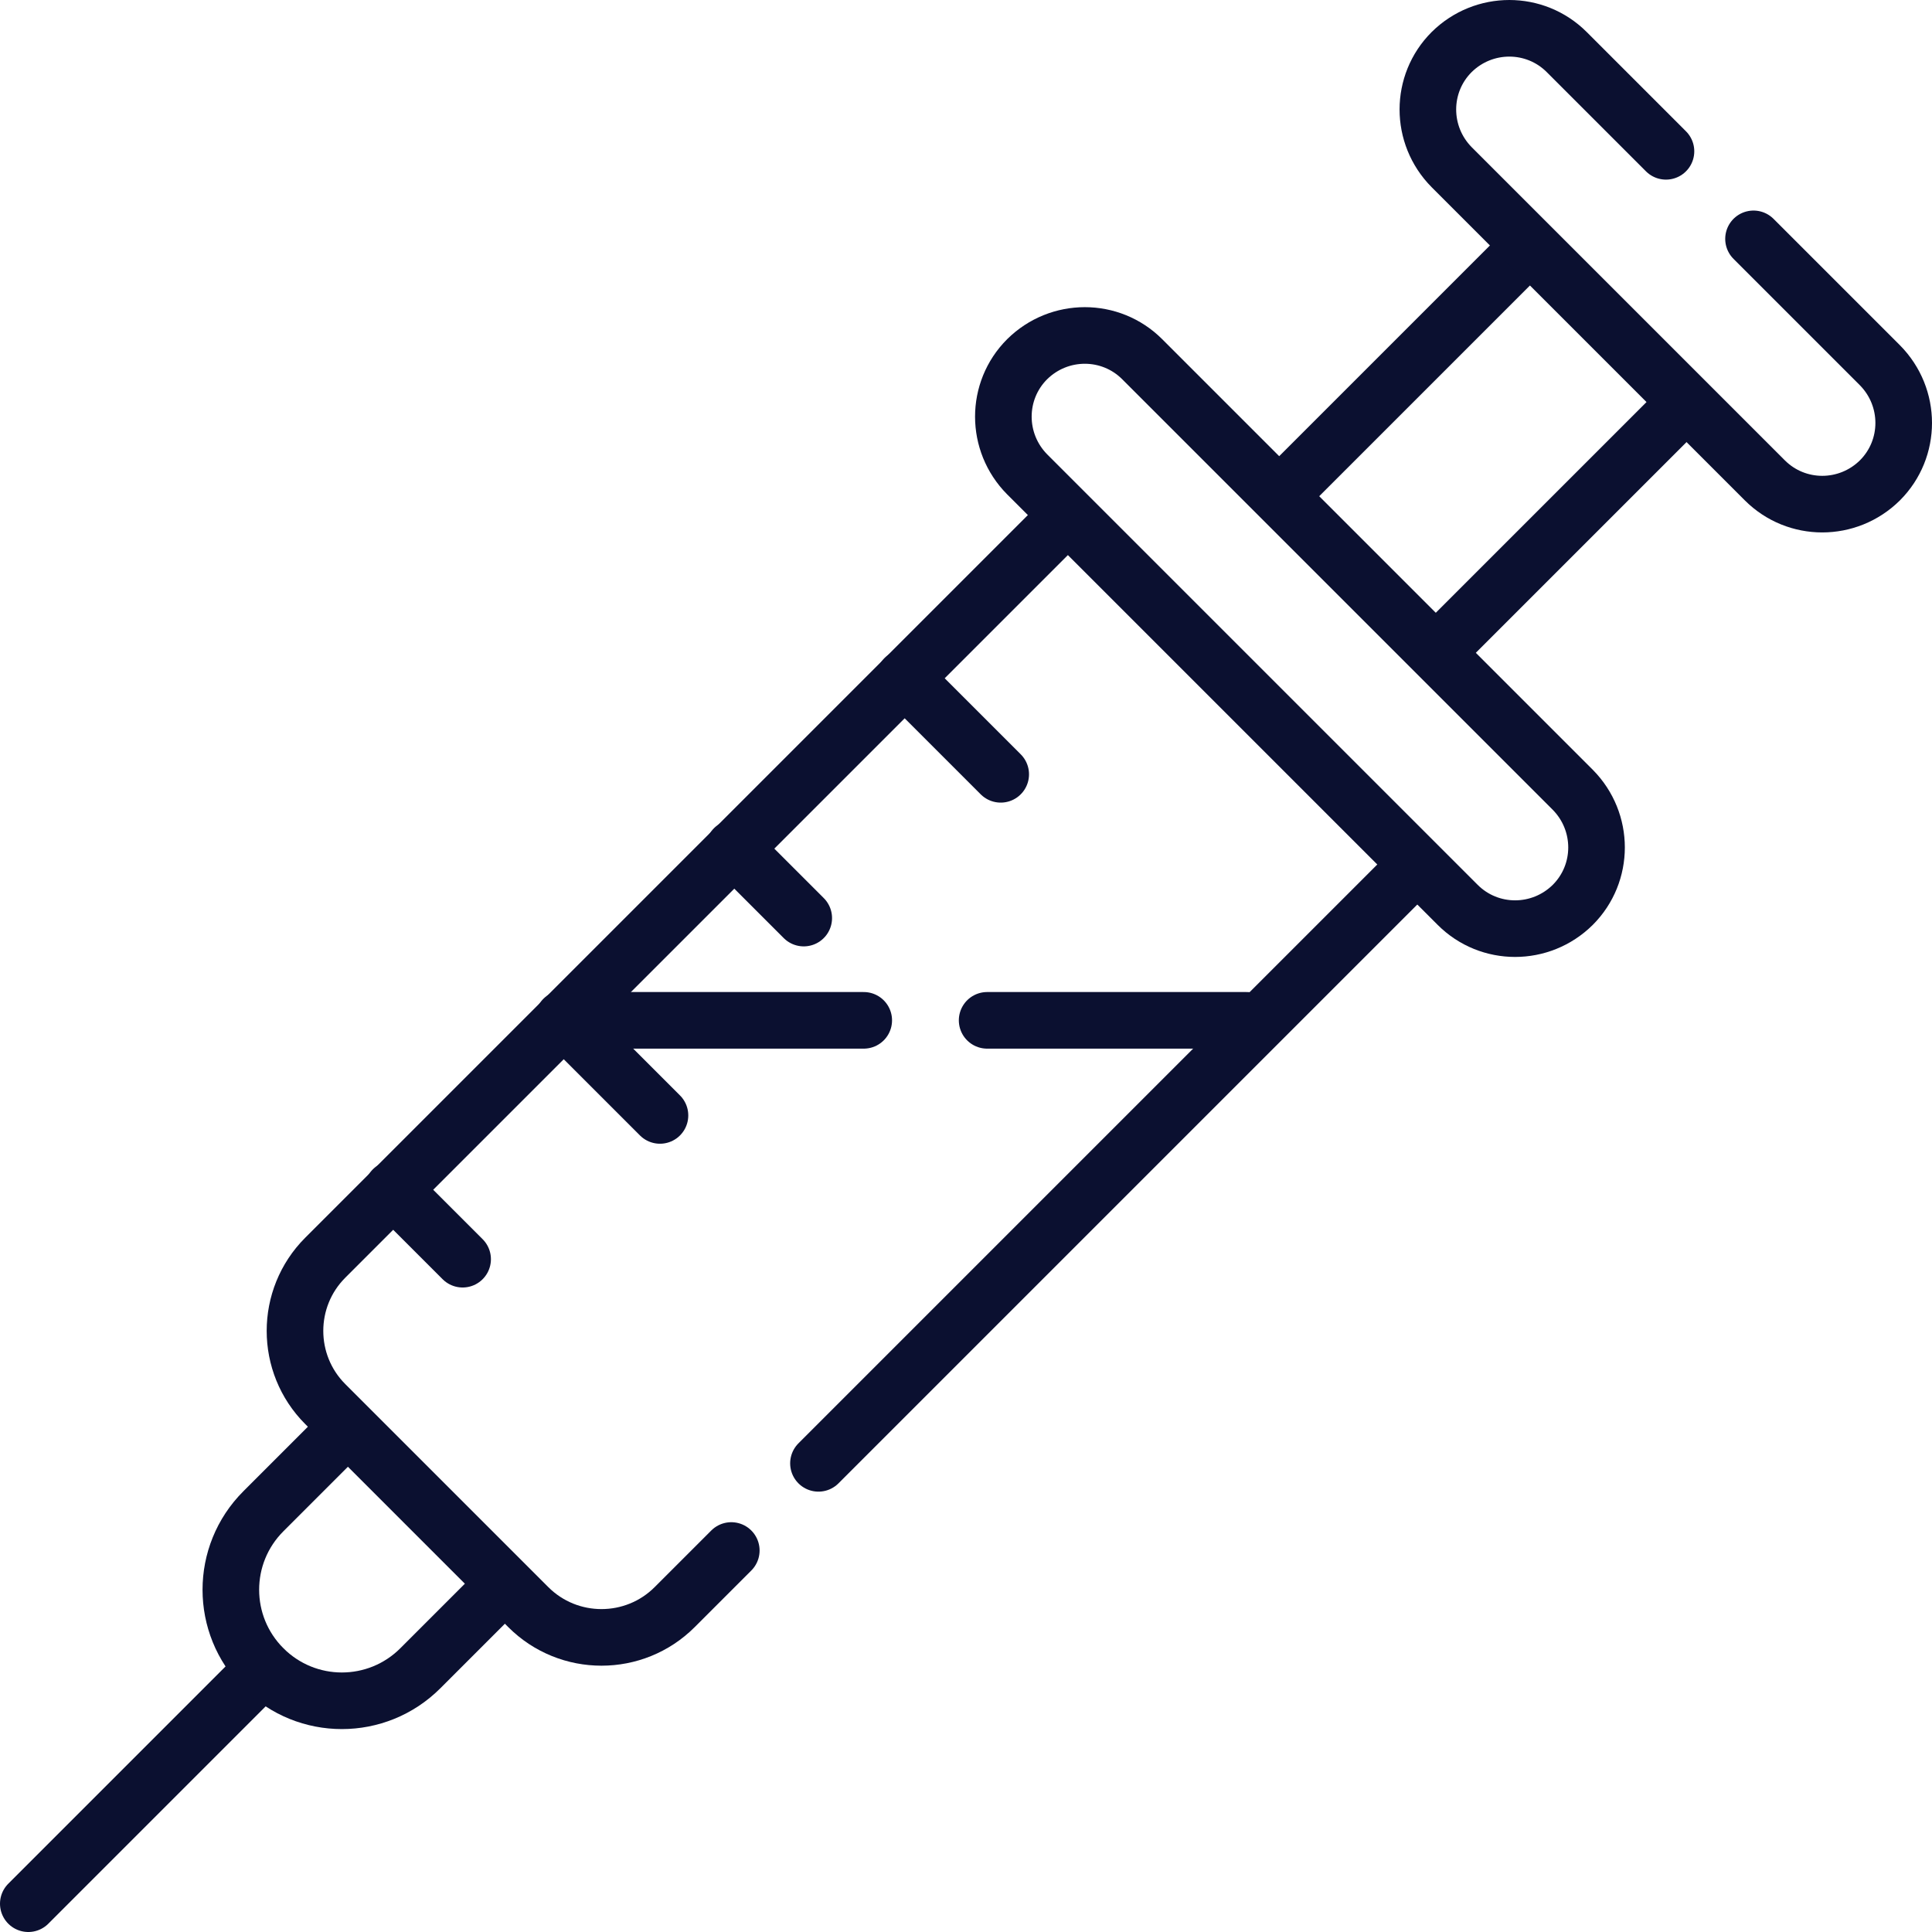
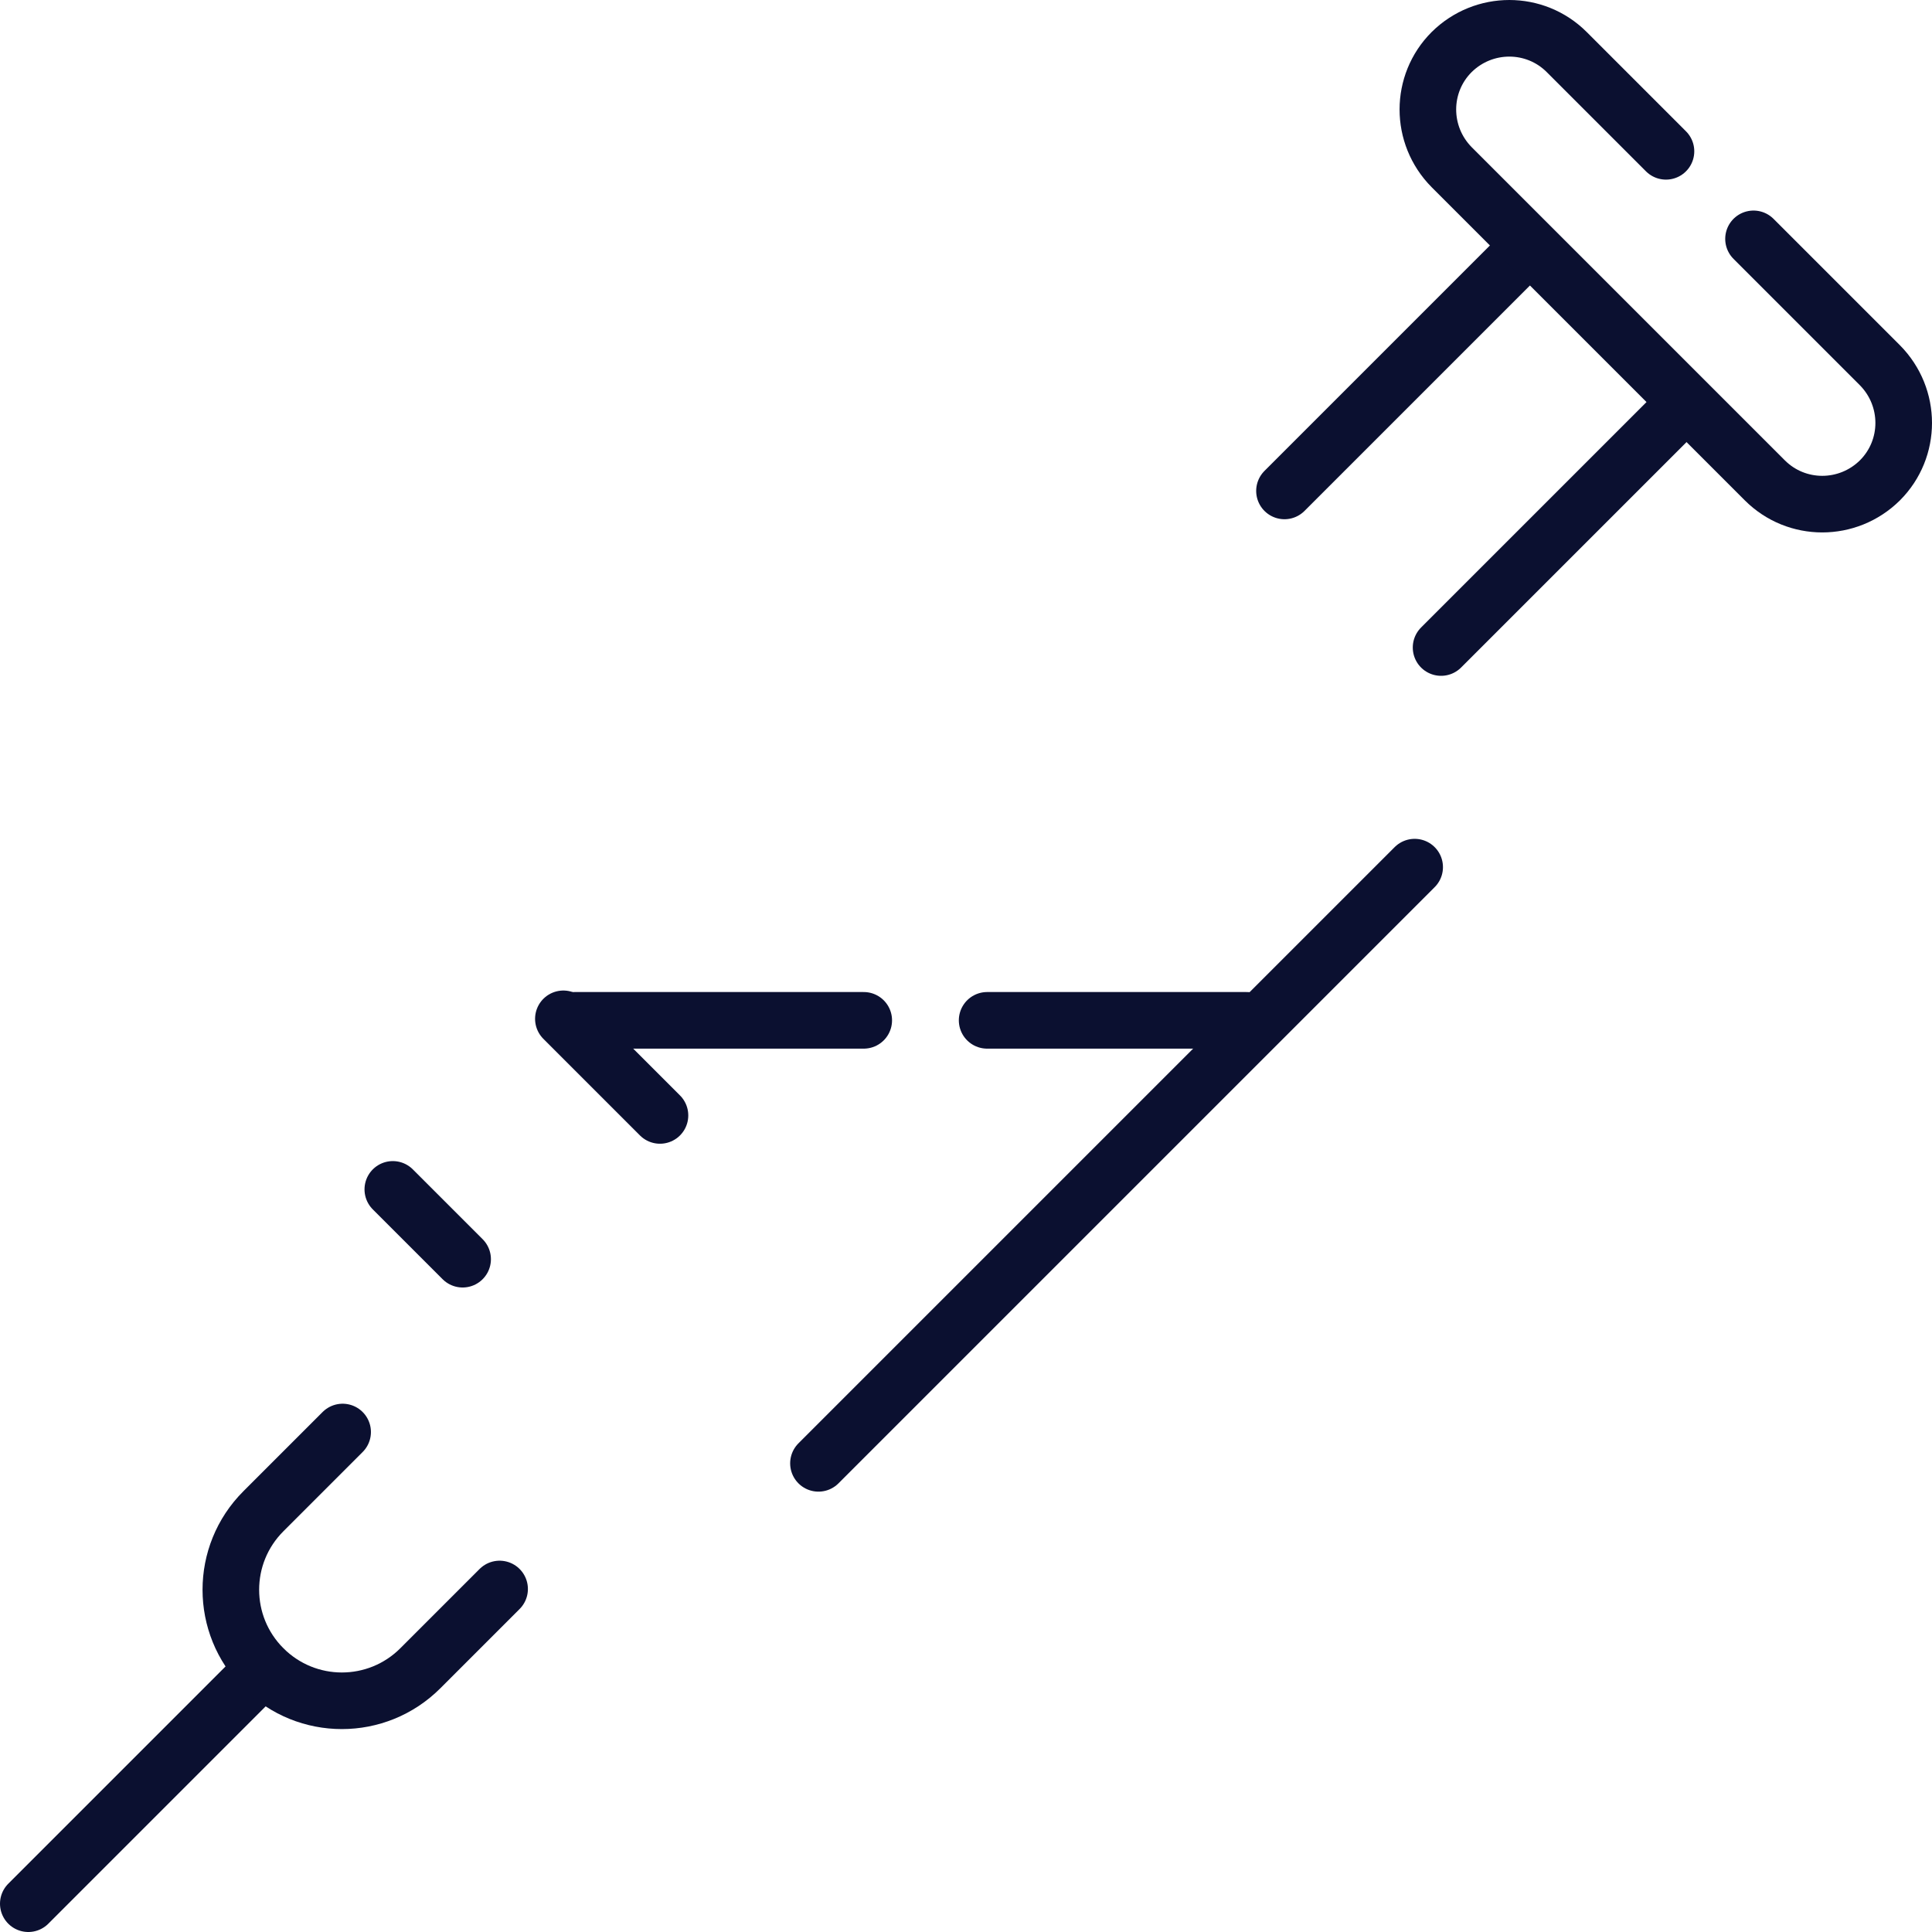
<svg xmlns="http://www.w3.org/2000/svg" id="Capa_1" viewBox="0 0 512 512">
  <defs>
    <style>      .st0 {        fill: none;        stroke: #0b1030;        stroke-linecap: round;        stroke-linejoin: round;        stroke-width: 15px;      }    </style>
  </defs>
  <line class="st0" x1="69.8" y1="442.2" x2="7.5" y2="504.5" />
-   <line class="st0" x1="239.7" y1="179.7" x2="265.2" y2="205.2" />
-   <line class="st0" x1="194.5" y1="224.8" x2="213" y2="243.3" />
  <line class="st0" x1="149.3" y1="270" x2="174.9" y2="295.6" />
  <line class="st0" x1="104.1" y1="315.2" x2="122.6" y2="333.7" />
-   <path class="st0" d="M272.2,95.2h0c-8.4,8.4-8.4,22,0,30.5l114.1,114.1c8.4,8.4,22,8.4,30.5,0h0c8.4-8.4,8.4-22,0-30.5l-114.1-114.1c-8.4-8.4-22-8.4-30.5,0Z" />
  <path class="st0" d="M132.4,421.1l-21,21c-11.5,11.5-30.1,11.5-41.6,0h0c-11.5-11.5-11.5-30.1,0-41.6l21-21" />
  <line class="st0" x1="340.4" y1="130.1" x2="402.6" y2="67.9" />
  <line class="st0" x1="444.1" y1="109.4" x2="381.9" y2="171.6" />
-   <path class="st0" d="M193.8,410.9l-15,15c-10.7,10.7-28.1,10.7-38.8,0l-53.8-53.8c-10.7-10.7-10.7-28.1,0-38.8l196.1-196.1" />
  <line class="st0" x1="374.9" y1="229.8" x2="216.9" y2="387.8" />
  <line class="st0" x1="228.9" y1="270.4" x2="152.3" y2="270.4" />
  <line class="st0" x1="330.4" y1="270.4" x2="261.6" y2="270.4" />
  <path class="st0" d="M441.5,40.1l-26.3-26.3c-8.4-8.4-22-8.4-30.5,0h0c-8.4,8.4-8.4,22,0,30.5l83,83c8.4,8.4,22,8.4,30.5,0h0c8.4-8.4,8.4-22,0-30.5l-33.5-33.5" />
</svg>